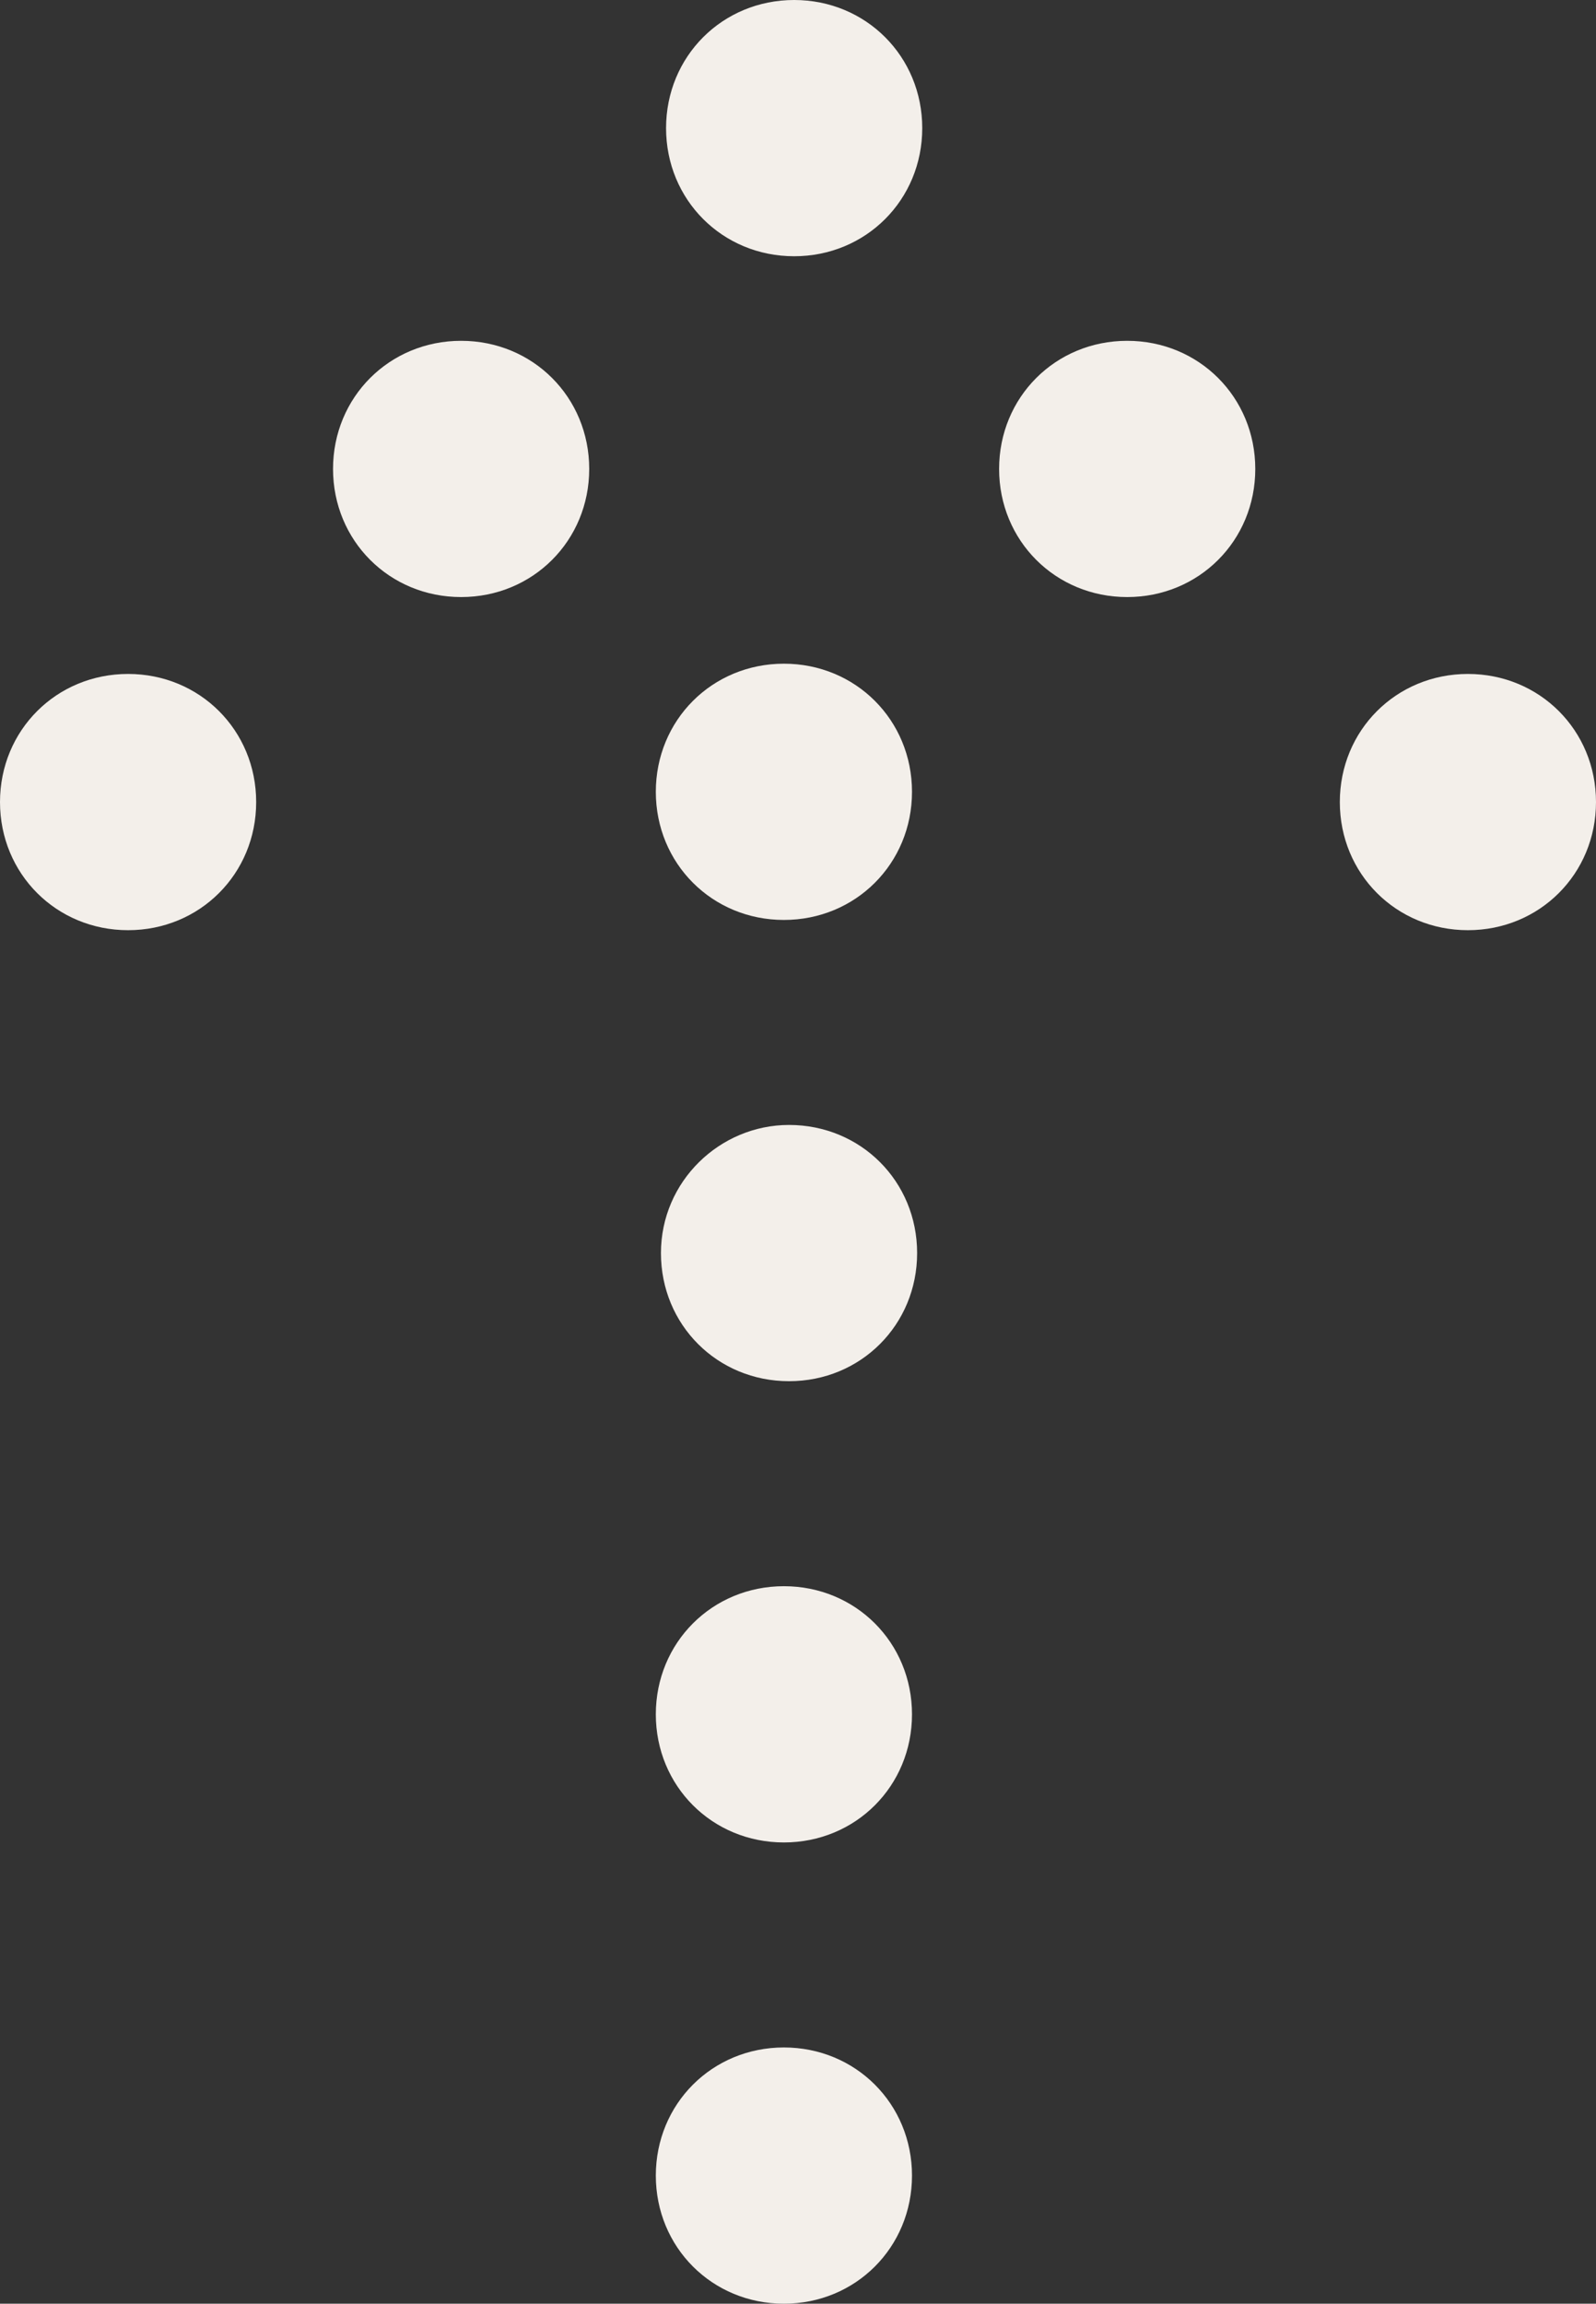
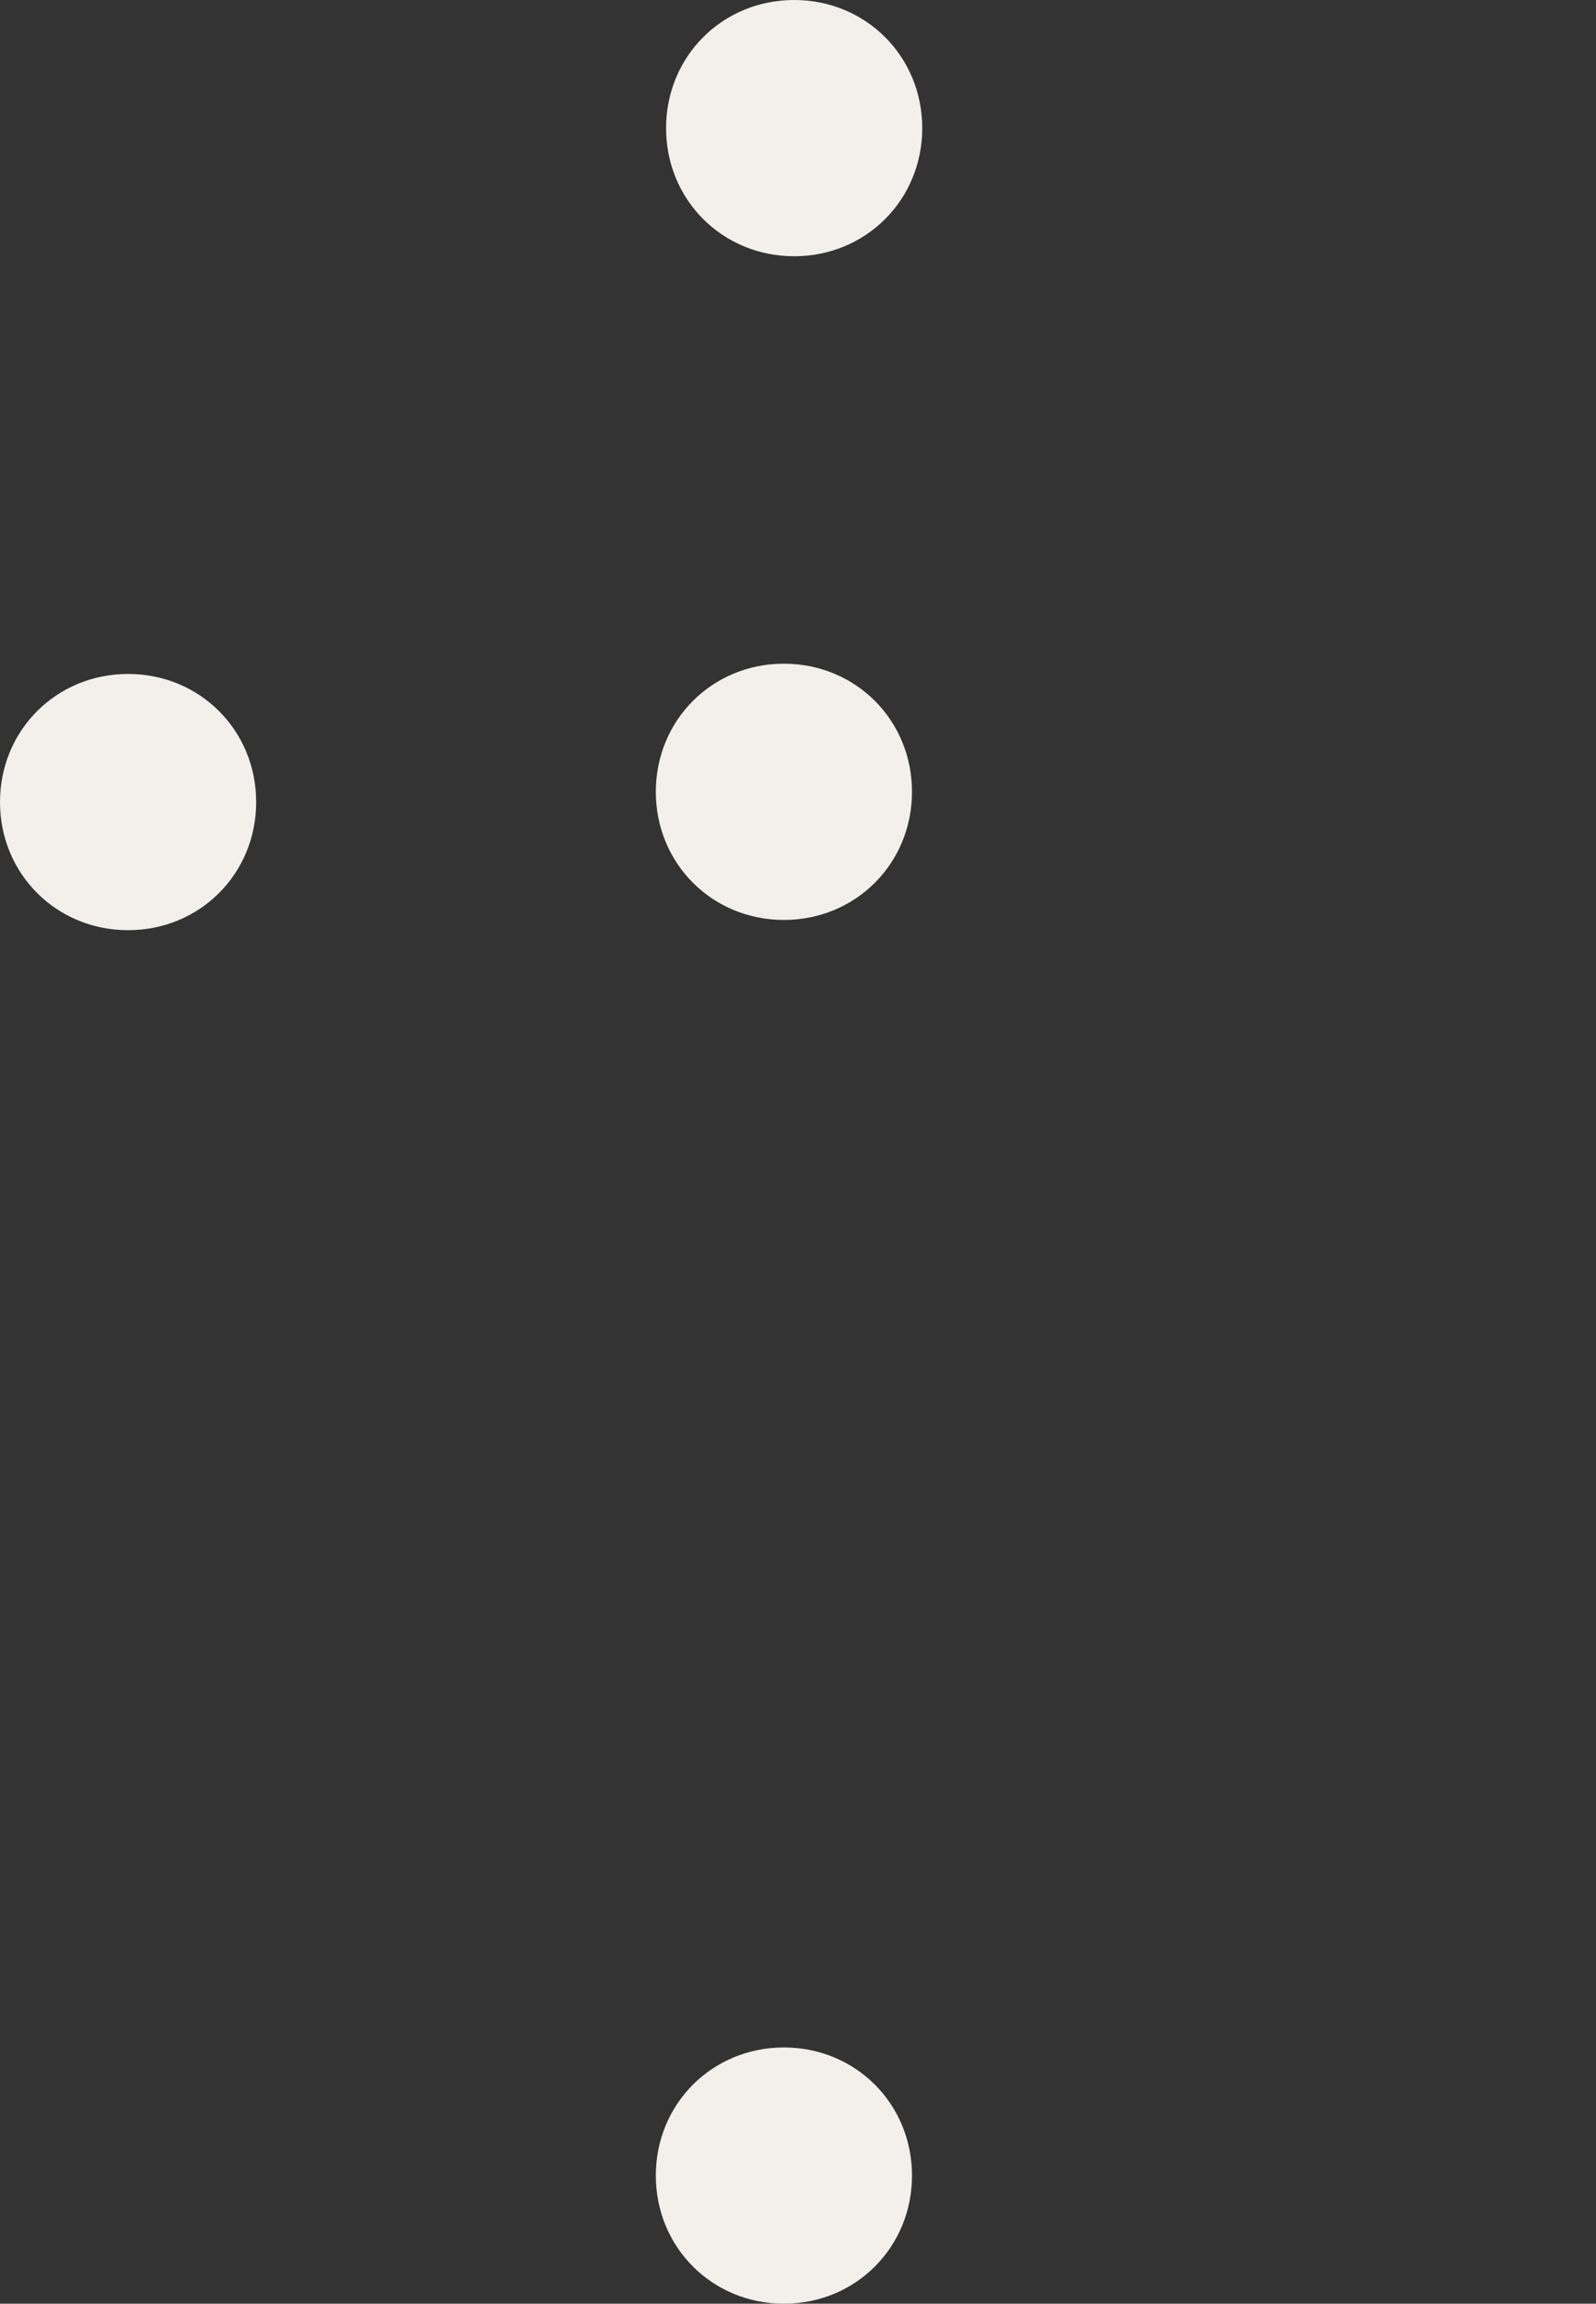
<svg xmlns="http://www.w3.org/2000/svg" version="1.1" id="Ebene_1" x="0px" y="0px" viewBox="0 0 62.3 89.9" style="enable-background:new 0 0 62.3 89.9;" xml:space="preserve">
  <rect x="0" y="0" width="62.3" height="89.9" fill="#333333" stroke="none" />
  <style type="text/css">
	.st0{fill:#F3EFEA;}
</style>
-   <path class="st0" d="M18,13.3c2.8,0,5,2.2,5,5s-2.2,5-5,5s-5-2.2-5-5S15.2,13.3,18,13.3" />
  <path class="st0" d="M35.6,30.9c0,2.8-2.2,5-5,5c-2.8,0-5-2.2-5-5s2.2-5,5-5S35.6,28.1,35.6,30.9" />
-   <path class="st0" d="M49,18.3c0,2.8-2.2,5-5,5s-5-2.2-5-5s2.2-5,5-5S49,15.5,49,18.3" />
-   <path class="st0" d="M35.6,66.9c0,2.8-2.2,5-5,5c-2.8,0-5-2.2-5-5s2.2-5,5-5S35.6,64.1,35.6,66.9" />
  <path class="st0" d="M35.6,84.9c0,2.8-2.2,5-5,5c-2.8,0-5-2.2-5-5s2.2-5,5-5S35.6,82.1,35.6,84.9" />
  <path class="st0" d="M36,5c0,2.8-2.2,5-5,5c-2.8,0-5-2.2-5-5s2.2-5,5-5S36,2.2,36,5" />
  <path class="st0" d="M5,26.3c2.8,0,5,2.2,5,5s-2.2,5-5,5s-5-2.2-5-5S2.2,26.3,5,26.3" />
-   <path class="st0" d="M30.8,43.9c2.8,0,5,2.2,5,5s-2.2,5-5,5c-2.8,0-5-2.2-5-5S28.1,43.9,30.8,43.9" />
-   <path class="st0" d="M62.3,31.3c0,2.8-2.2,5-5,5s-5-2.2-5-5s2.2-5,5-5S62.3,28.5,62.3,31.3" />
</svg>